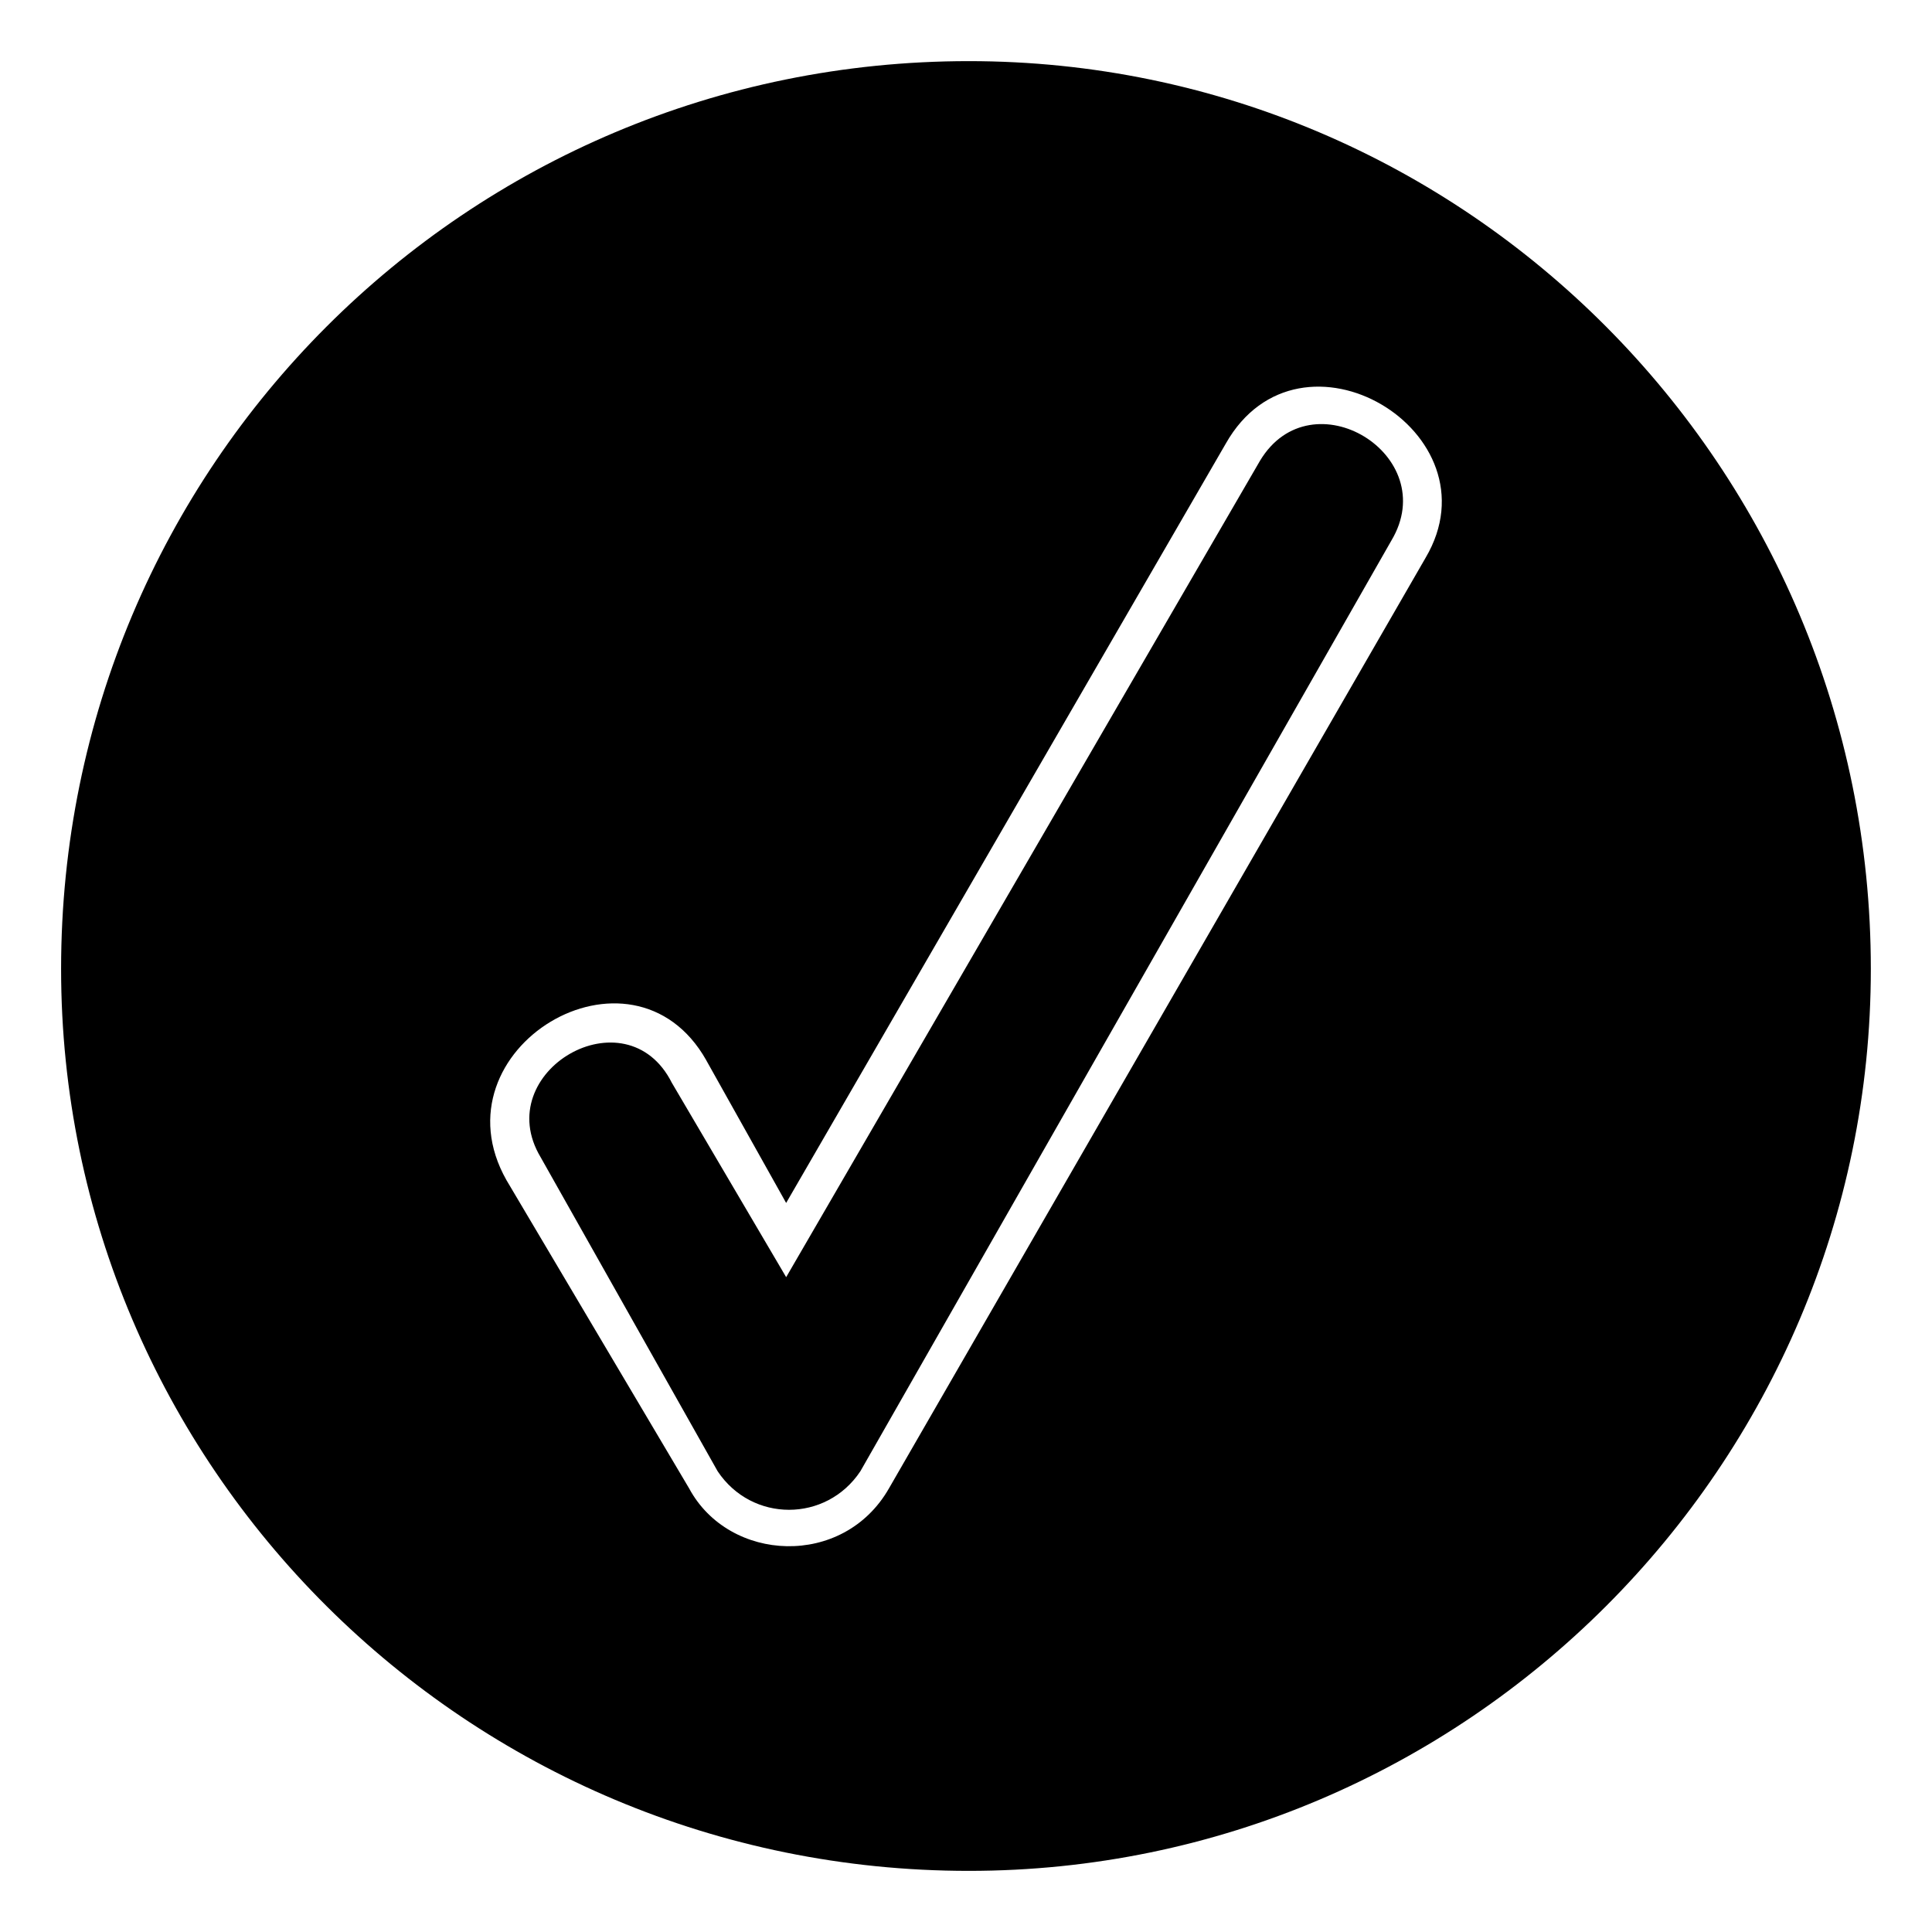
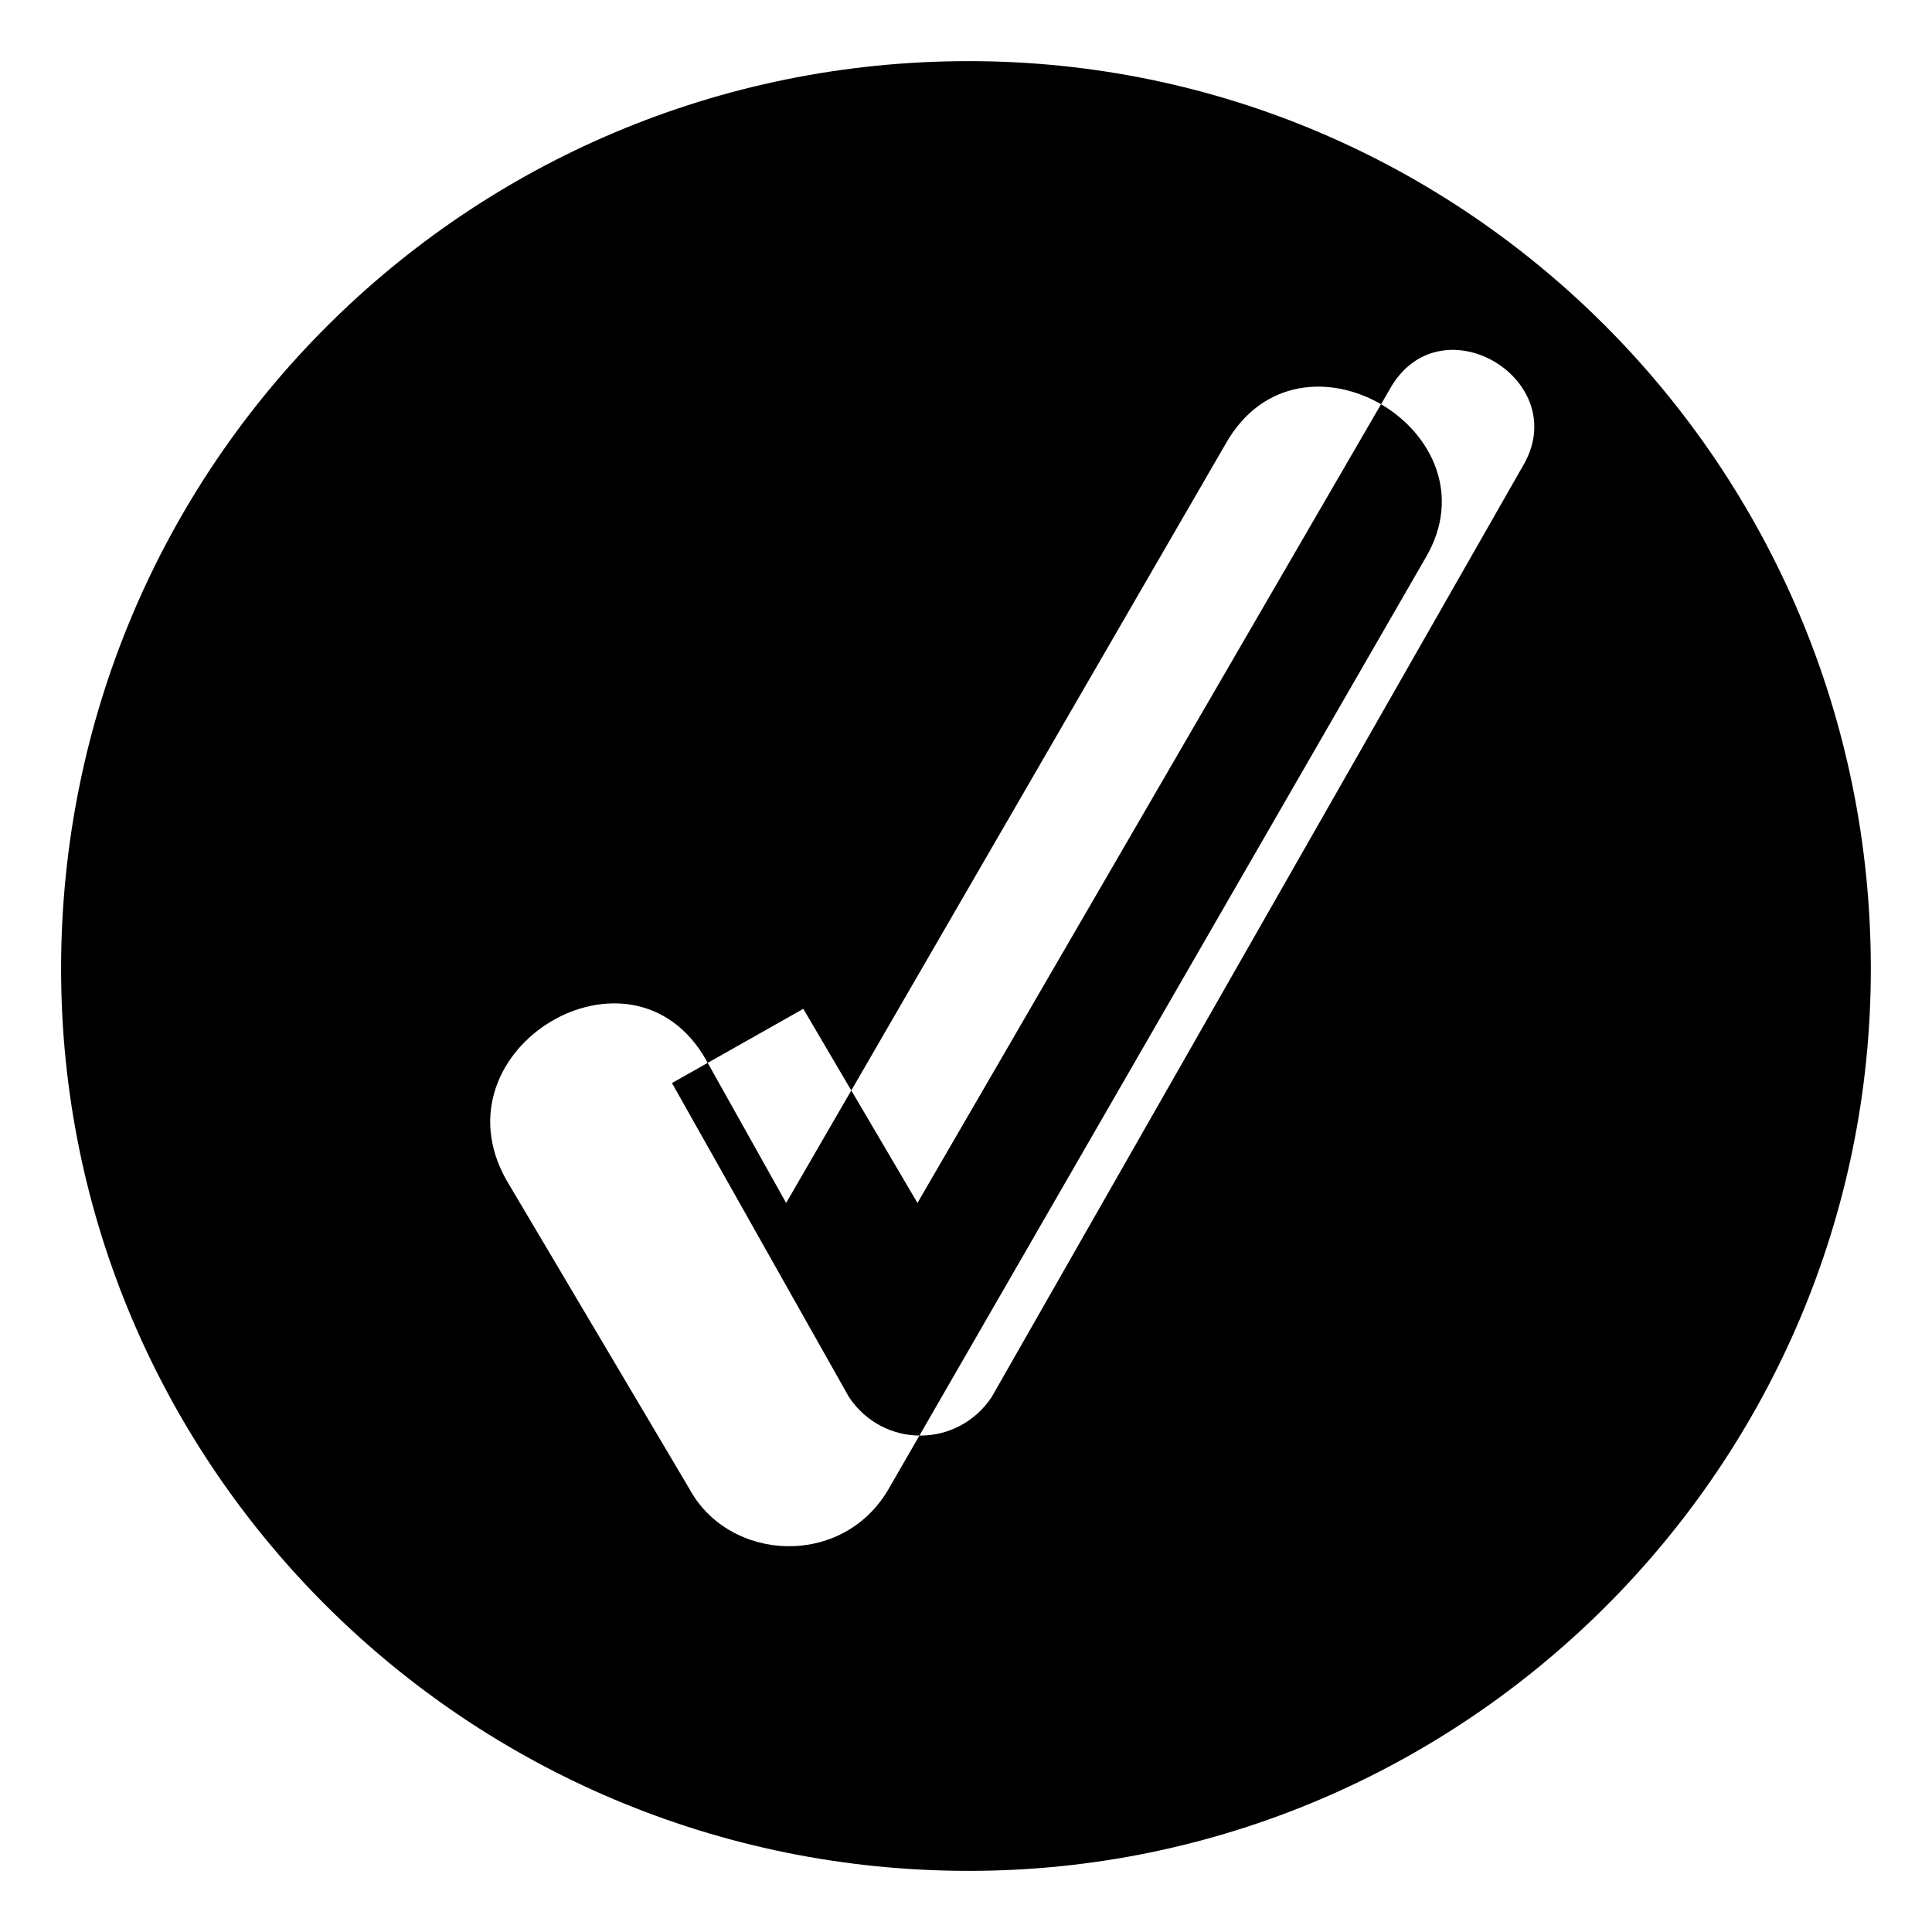
<svg xmlns="http://www.w3.org/2000/svg" fill="#000000" width="800px" height="800px" version="1.1" viewBox="144 144 512 512">
-   <path d="m400.75 160.2c131.62 0 239.04 107.42 239.04 240.56 0 131.62-107.42 239.04-239.04 239.04-133.14 0-240.56-107.42-240.56-239.04 0-133.14 107.42-240.56 240.56-240.56zm-69.594 264.77 21.18 37.824 116.5-201.22c19.668-34.797 72.621-3.027 52.953 30.258l-142.21 246.61c-12.105 21.18-42.363 19.668-52.953 0l-48.414-81.699c-19.668-34.797 33.285-66.57 52.953-31.773zm-9.078 6.051c-12.105-24.207-48.414-3.027-34.797 19.668l46.902 83.211c9.078 13.617 28.746 13.617 37.824 0l140.7-246.61c13.617-22.695-21.18-43.875-34.797-21.18l-125.57 216.35-30.258-51.441z" fill-rule="evenodd" />
+   <path d="m400.75 160.2c131.62 0 239.04 107.42 239.04 240.56 0 131.62-107.42 239.04-239.04 239.04-133.14 0-240.56-107.42-240.56-239.04 0-133.14 107.42-240.56 240.56-240.56zm-69.594 264.77 21.18 37.824 116.5-201.22c19.668-34.797 72.621-3.027 52.953 30.258l-142.21 246.61c-12.105 21.18-42.363 19.668-52.953 0l-48.414-81.699c-19.668-34.797 33.285-66.57 52.953-31.773zm-9.078 6.051l46.902 83.211c9.078 13.617 28.746 13.617 37.824 0l140.7-246.61c13.617-22.695-21.18-43.875-34.797-21.18l-125.57 216.35-30.258-51.441z" fill-rule="evenodd" />
</svg>